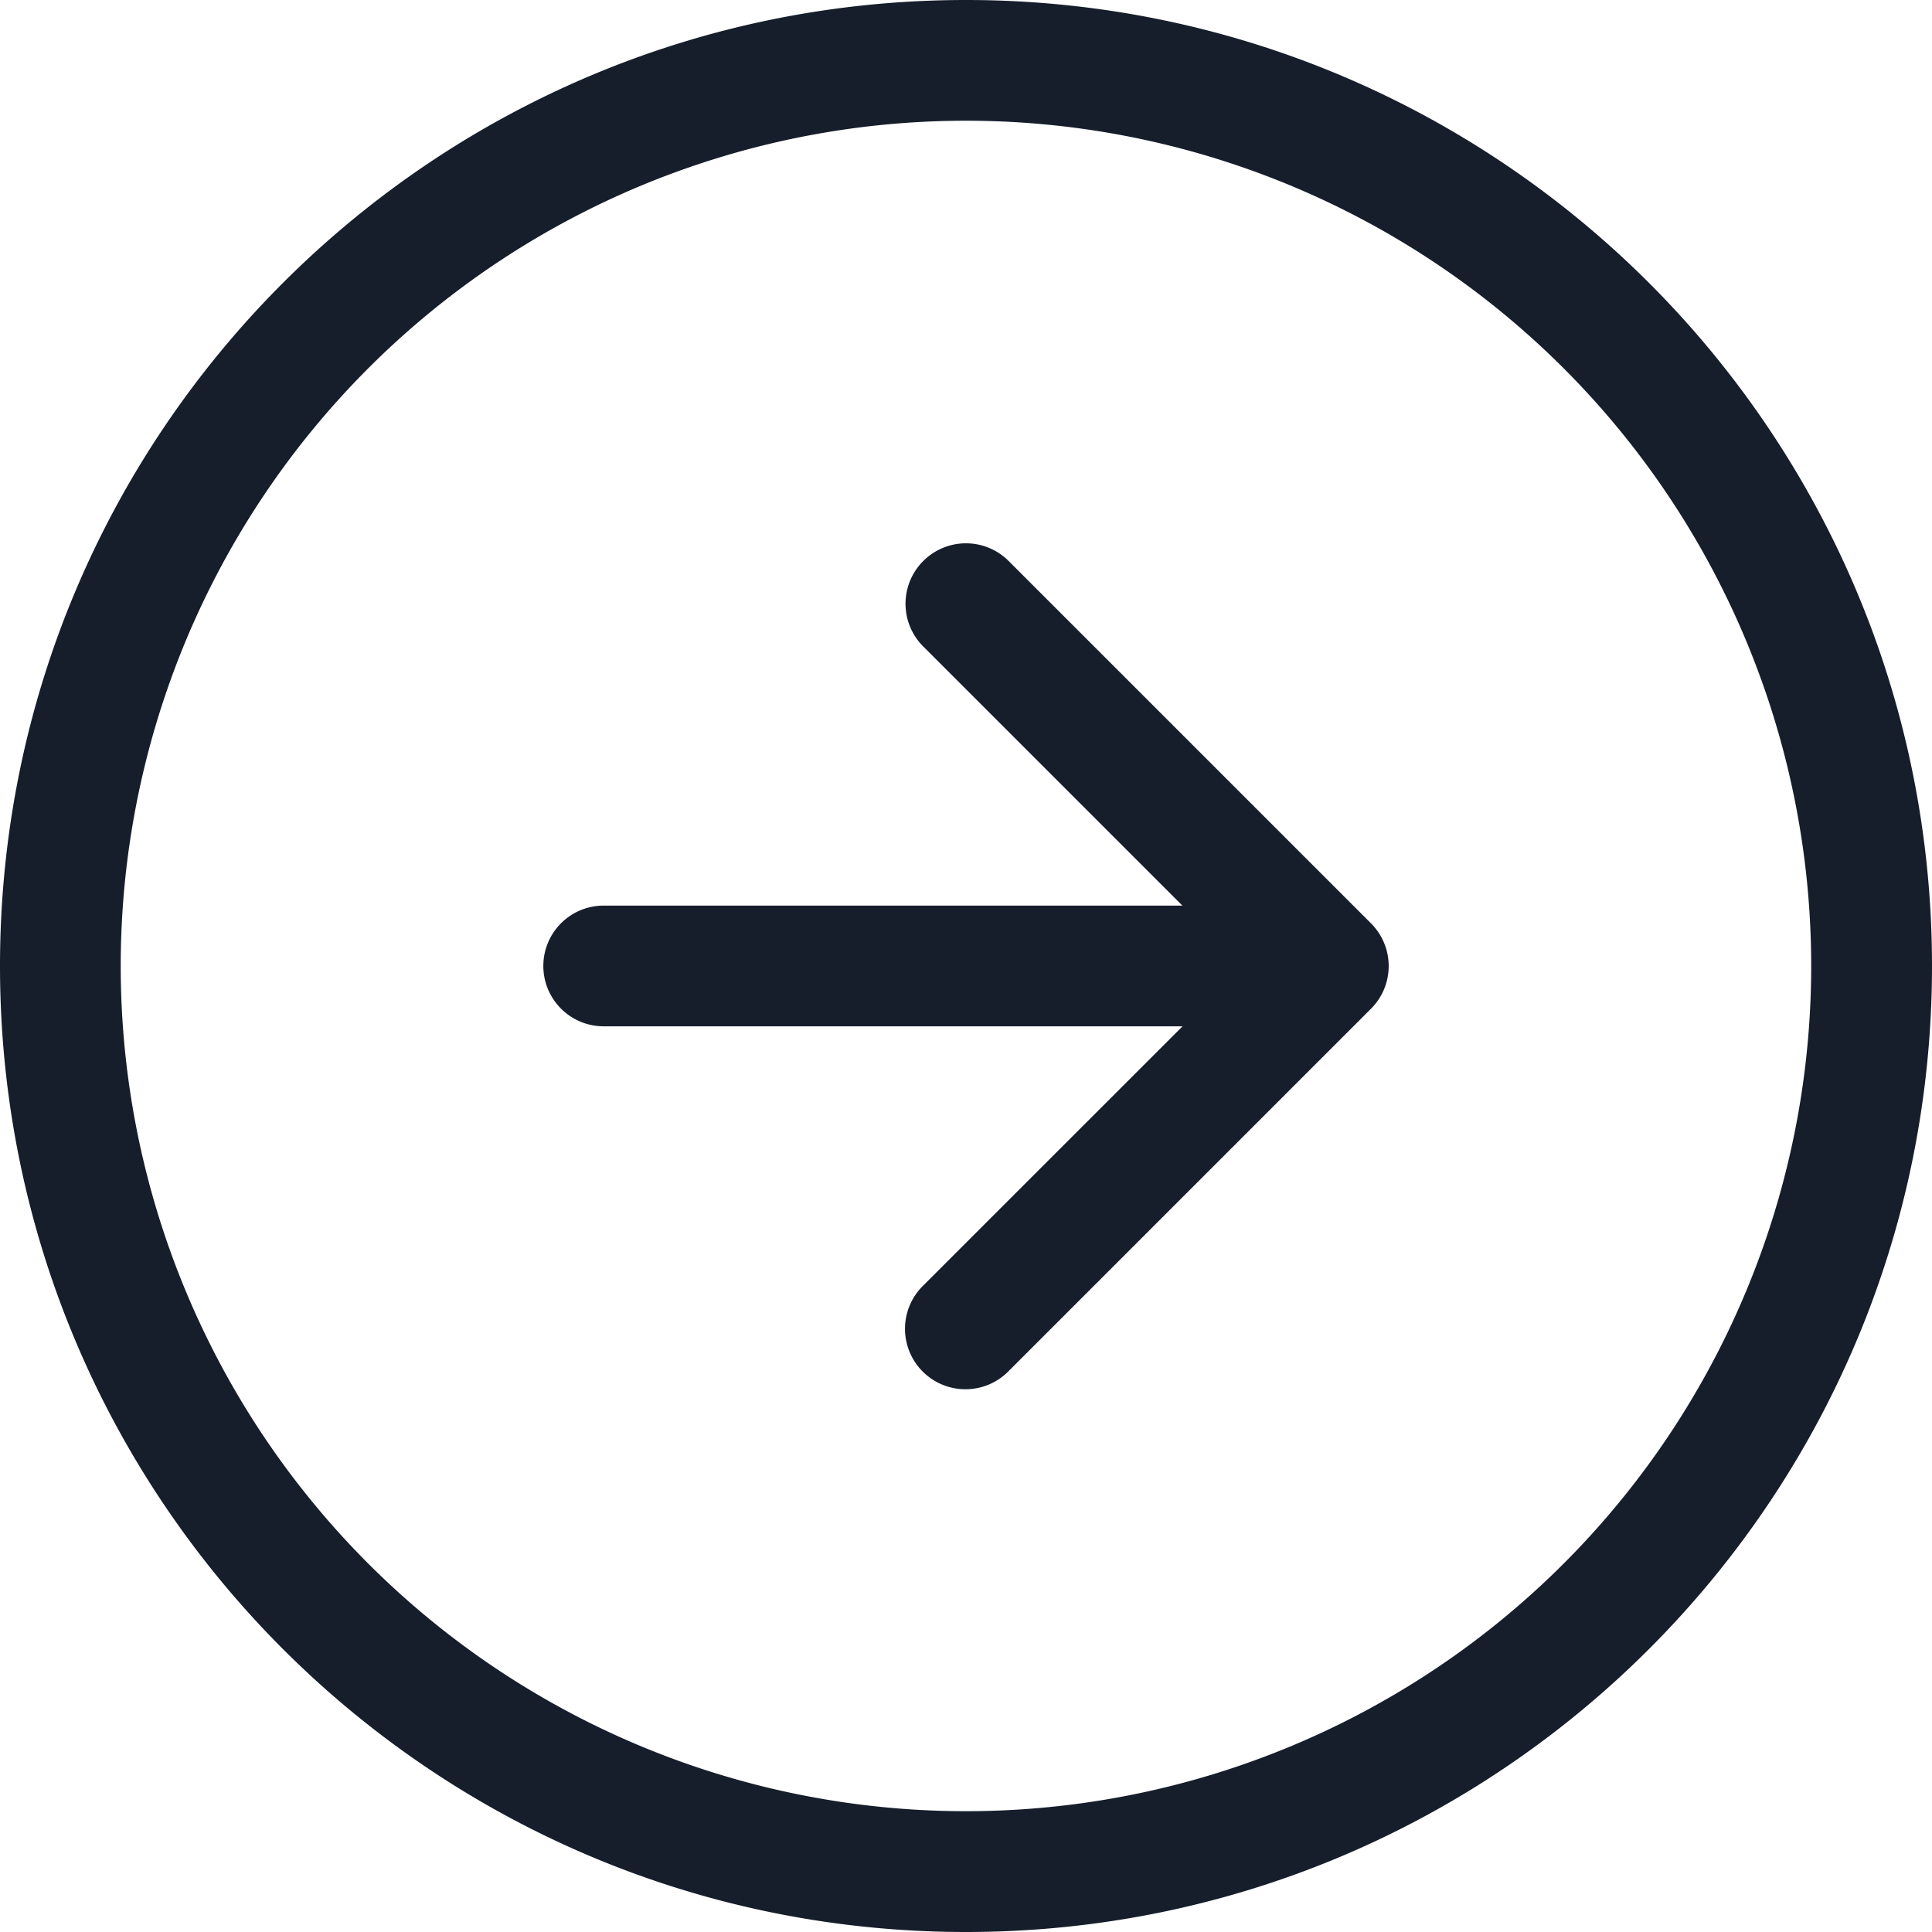
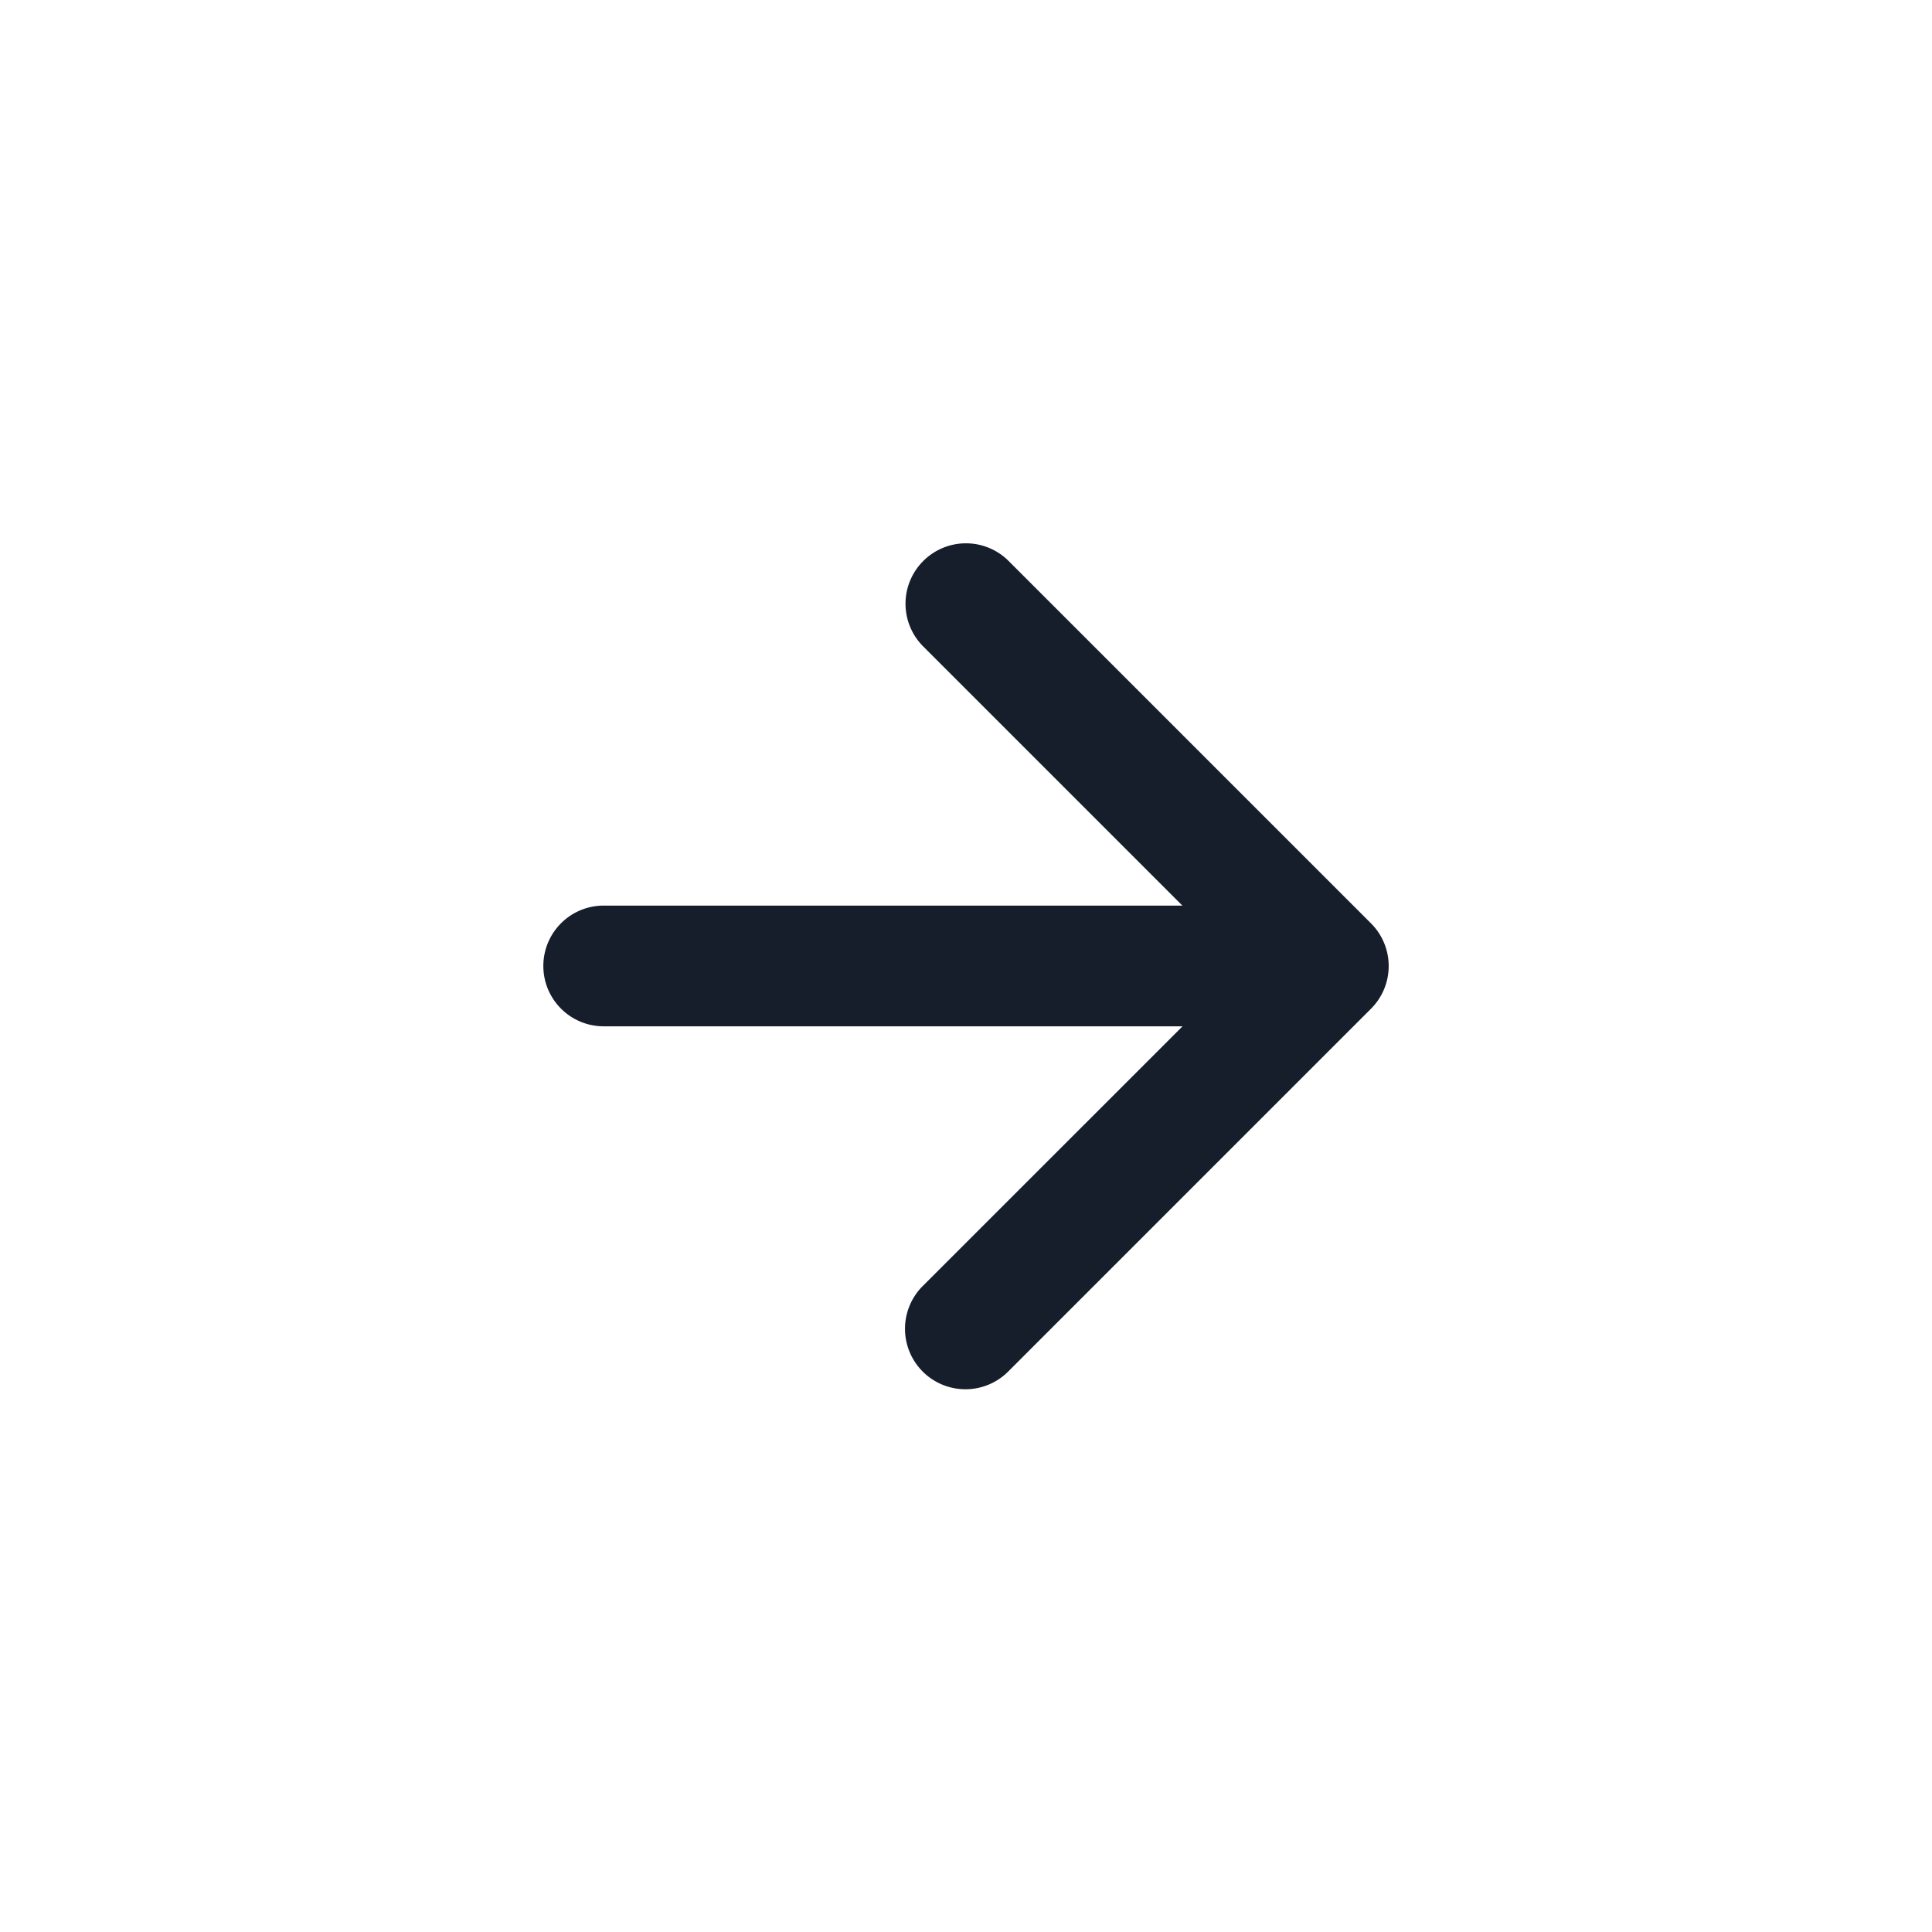
<svg xmlns="http://www.w3.org/2000/svg" width="21.765" height="21.765" viewBox="1453 23 21.765 21.765">
  <g data-name="arrow-left-circle">
-     <path d="M1463.882 24.36a9.522 9.522 0 1 0 0 19.044 9.522 9.522 0 0 0 0-19.044Zm0-1.36c-6.01 0-10.882 4.872-10.882 10.882s4.872 10.883 10.882 10.883 10.883-4.873 10.883-10.883c0-6.01-4.873-10.882-10.883-10.882Z" fill="#161e2c" fill-rule="evenodd" data-name="Path 1" />
    <path d="M1463.401 29.32a.68.68 0 0 0 0 .963l3.6 3.6-3.6 3.599a.681.681 0 1 0 .963.963l4.08-4.08a.68.68 0 0 0 0-.964l-4.08-4.08a.68.68 0 0 0-.964 0Z" fill="#161e2c" fill-rule="evenodd" data-name="Path 2" />
    <path d="M1459.121 33.882c0 .376.305.68.68.68h6.802a.68.68 0 0 0 0-1.36h-6.802a.68.68 0 0 0-.68.68Z" fill="#161e2c" fill-rule="evenodd" data-name="Path 3" />
  </g>
</svg>